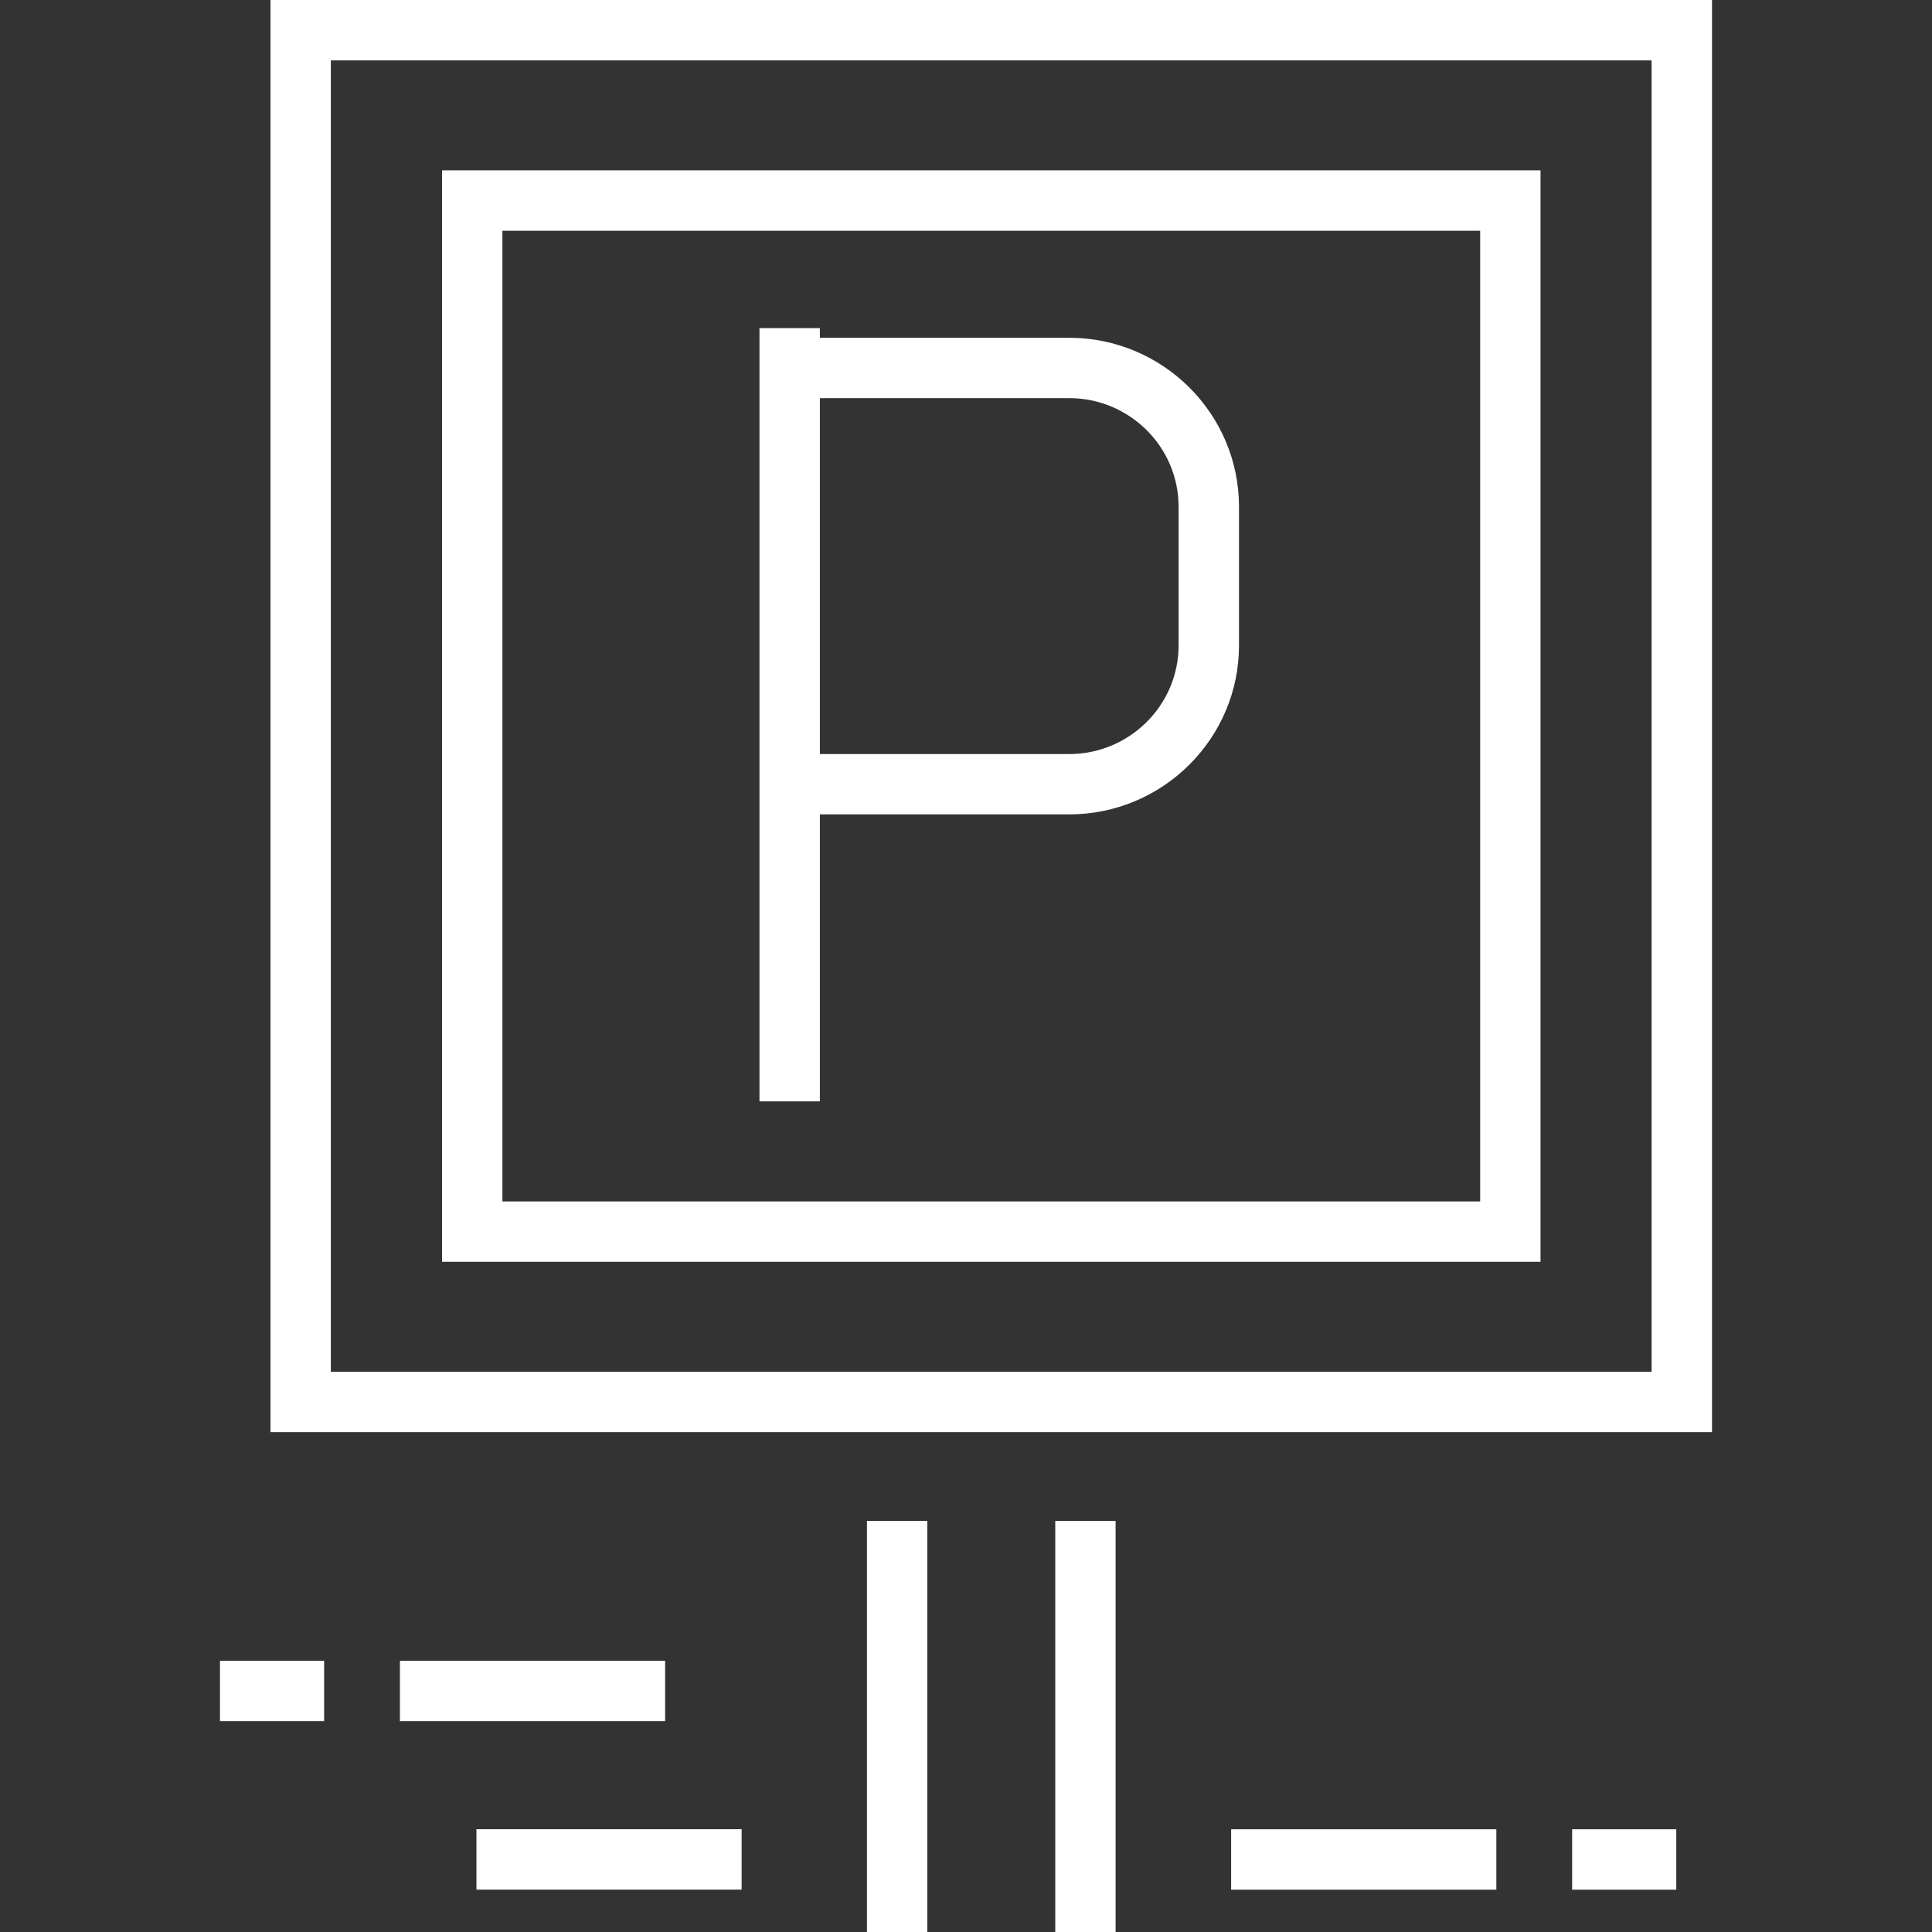
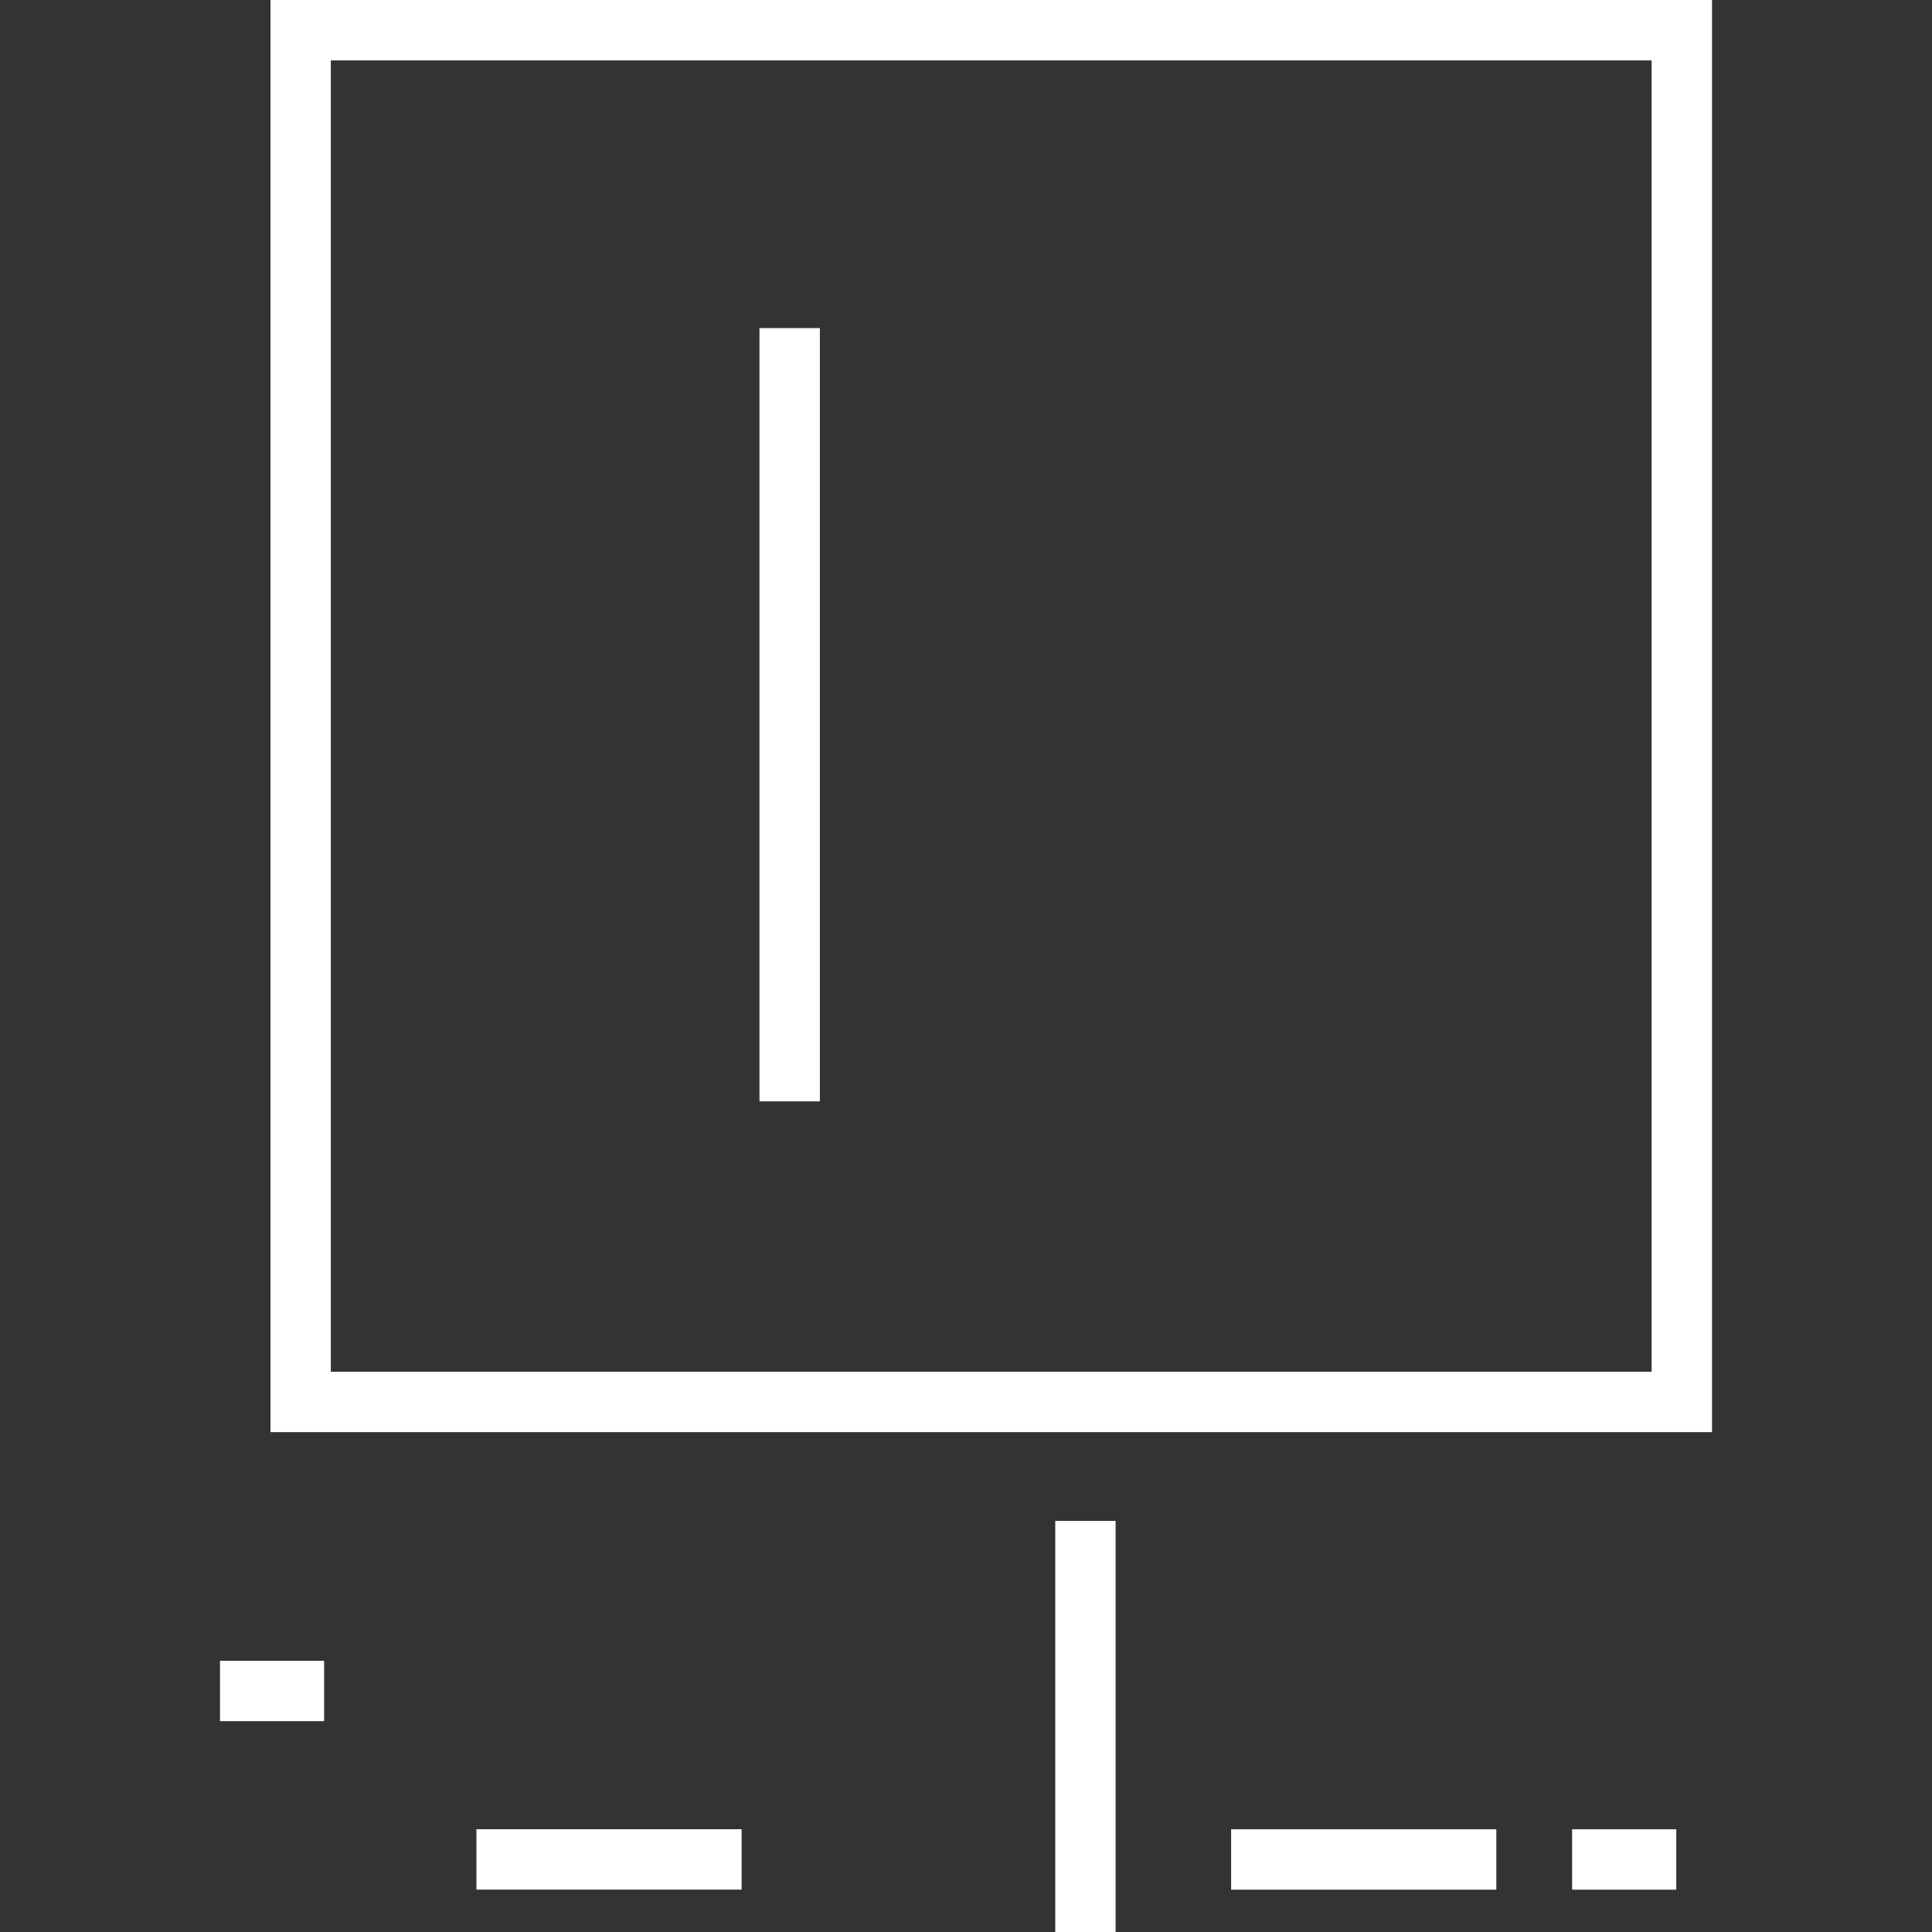
<svg xmlns="http://www.w3.org/2000/svg" width="30" height="30" viewBox="0 0 30 30" fill="none">
  <rect x="0" y="0" width="30" height="30" fill="#333333" stroke="none" />
-   <path d="M10.328 25.789H6.21V26.726H10.328V25.789Z" fill="white" />
  <path d="M11.516 28.404H7.398V29.342H11.516V28.404Z" fill="white" />
  <path d="M5.033 25.789H3.416V26.726H5.033V25.789Z" fill="white" />
  <path d="M23.235 28.405H19.117V29.343H23.235V28.405Z" fill="white" />
  <path d="M26.029 28.405H24.412V29.343H26.029V28.405Z" fill="white" />
  <path d="M26.584 22.238H4.2V0H26.584L26.584 22.238ZM5.137 21.301H25.646V0.938H5.137V21.301Z" fill="white" />
-   <path d="M14.399 23.617H13.462V30H14.399V23.617Z" fill="white" />
  <path d="M17.323 23.617H16.386V30H17.323V23.617Z" fill="white" />
-   <path d="M23.921 19.593H6.864V2.645H23.921V19.593ZM7.801 18.656H22.984V3.583H7.801V18.656Z" fill="white" />
-   <path d="M16.601 12.646H12.365V11.709H16.601C17.538 11.709 18.301 10.952 18.301 10.023V7.868C18.301 6.938 17.538 6.182 16.601 6.182H12.365V5.245H16.601C18.055 5.245 19.239 6.422 19.239 7.868V10.023C19.239 11.469 18.055 12.646 16.601 12.646Z" fill="white" />
  <path d="M12.731 5.095H11.793V17.102H12.731V5.095Z" fill="white" />
</svg>